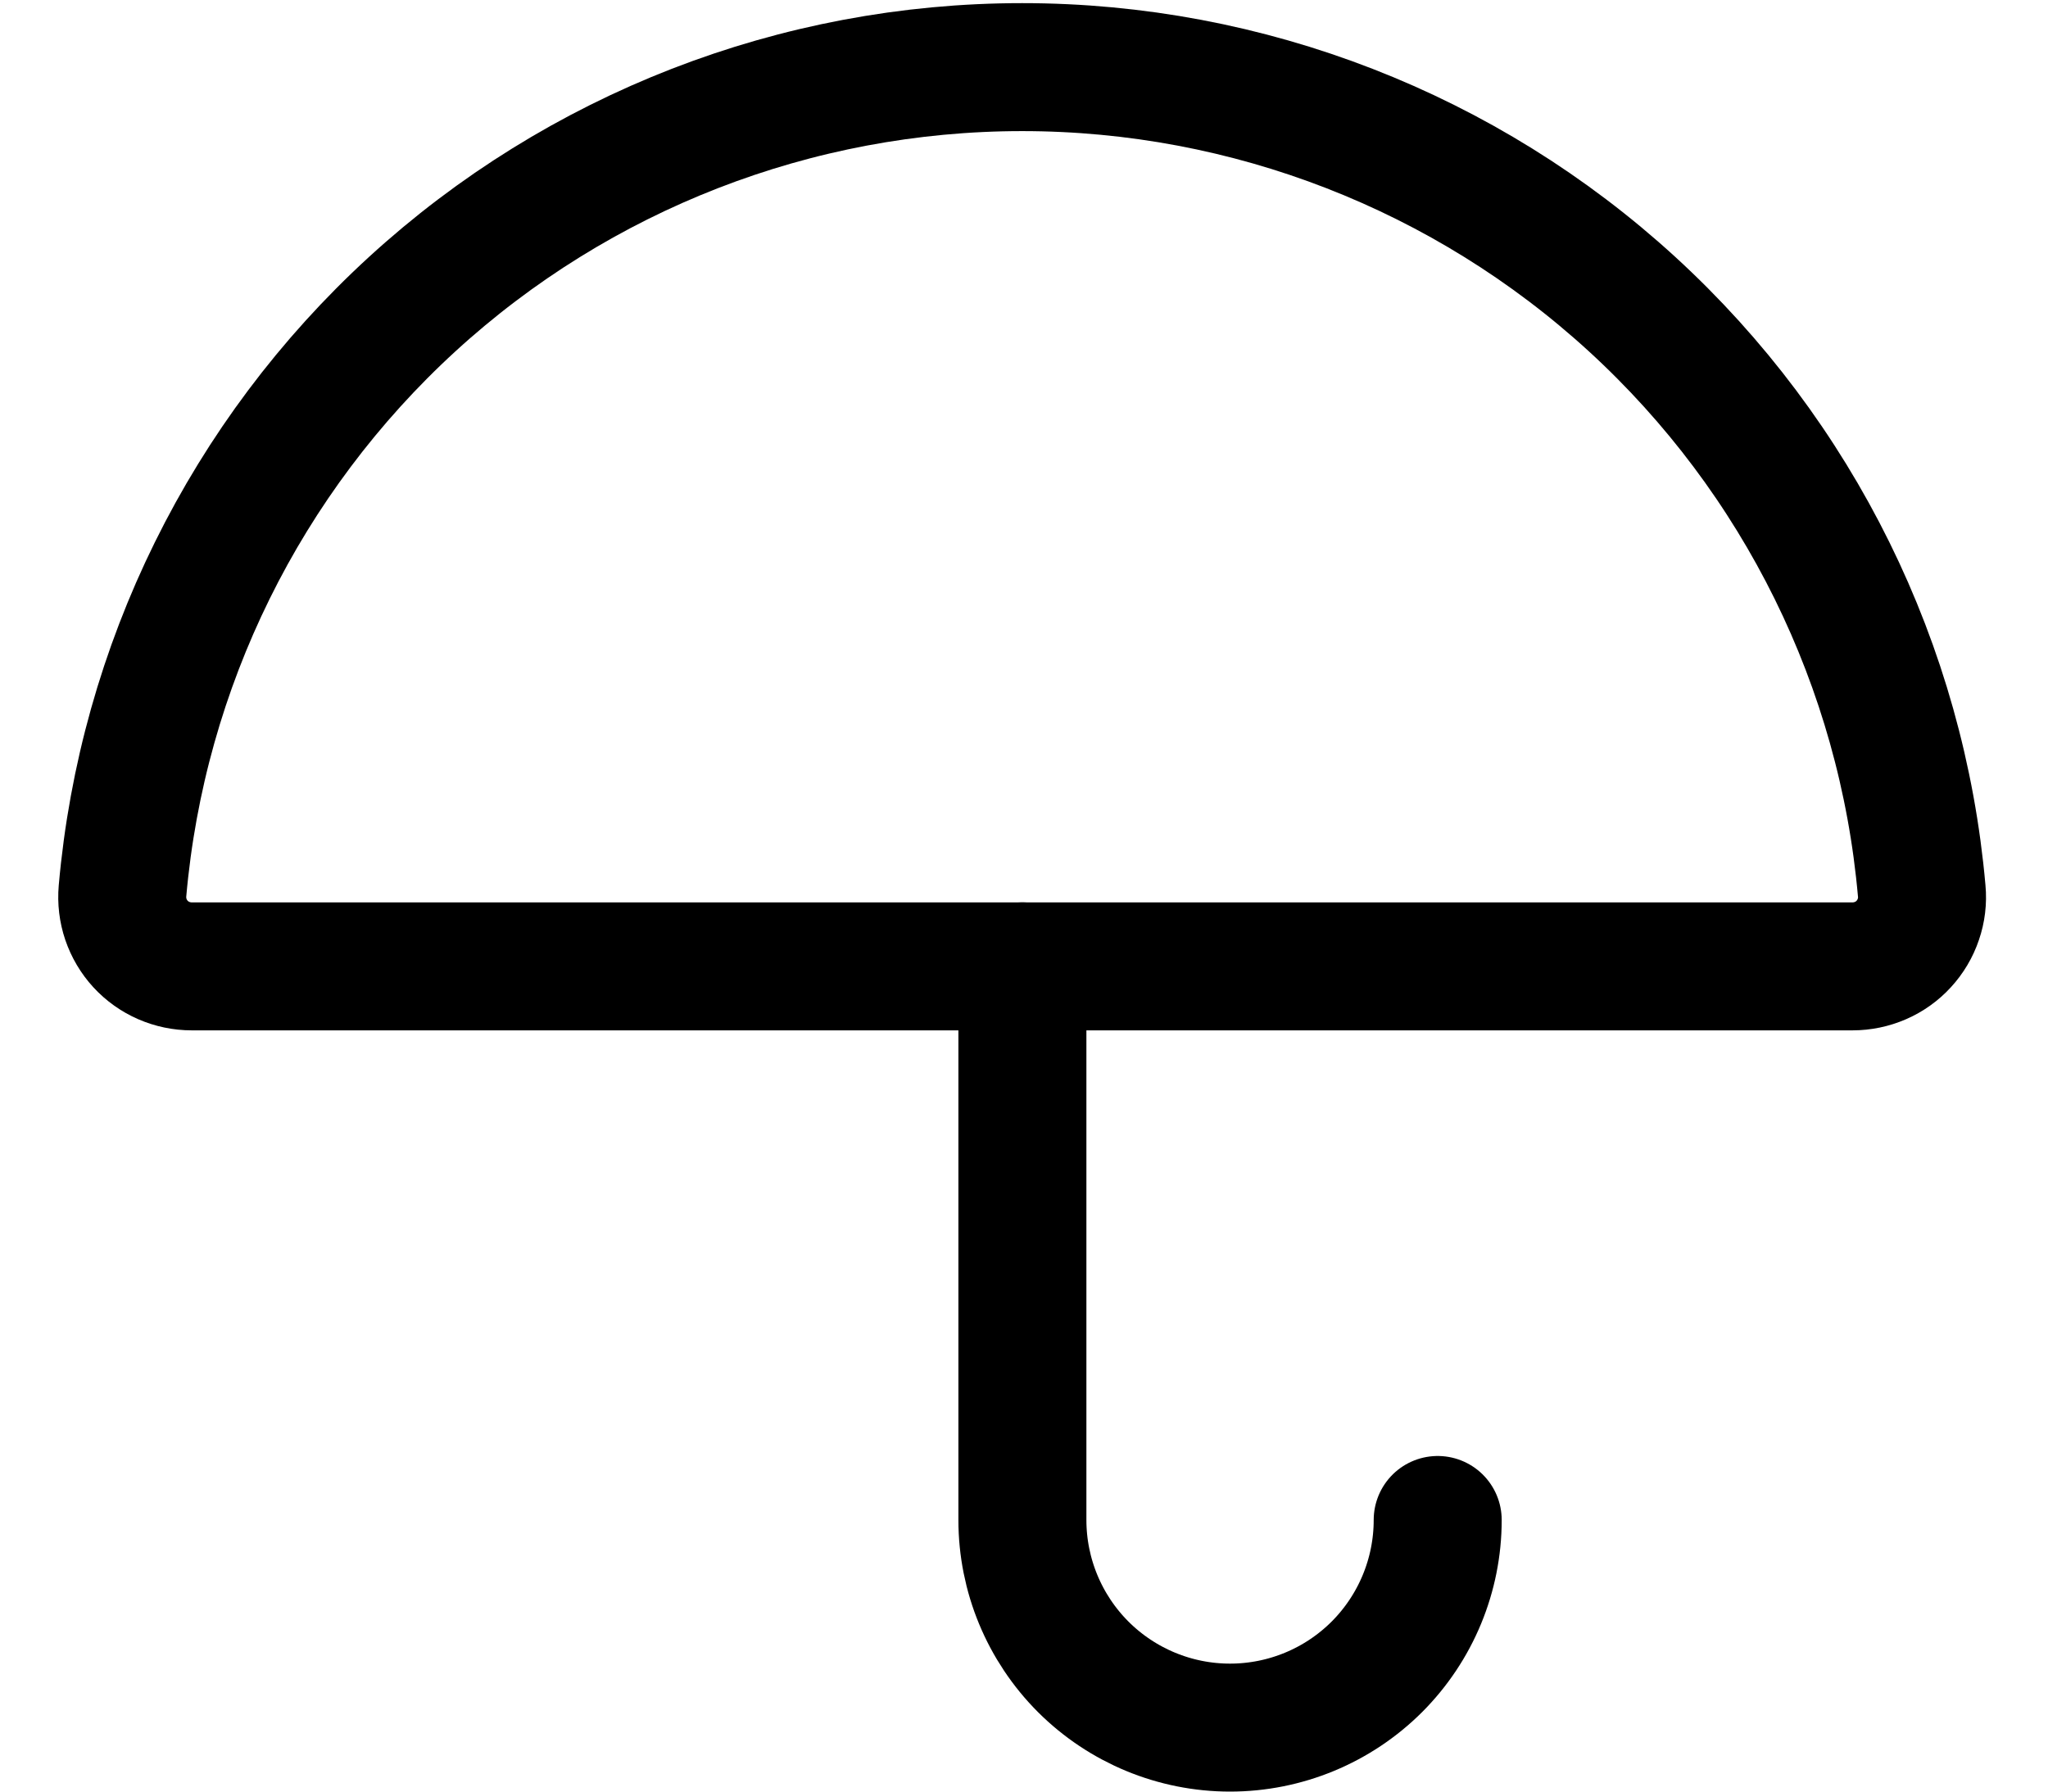
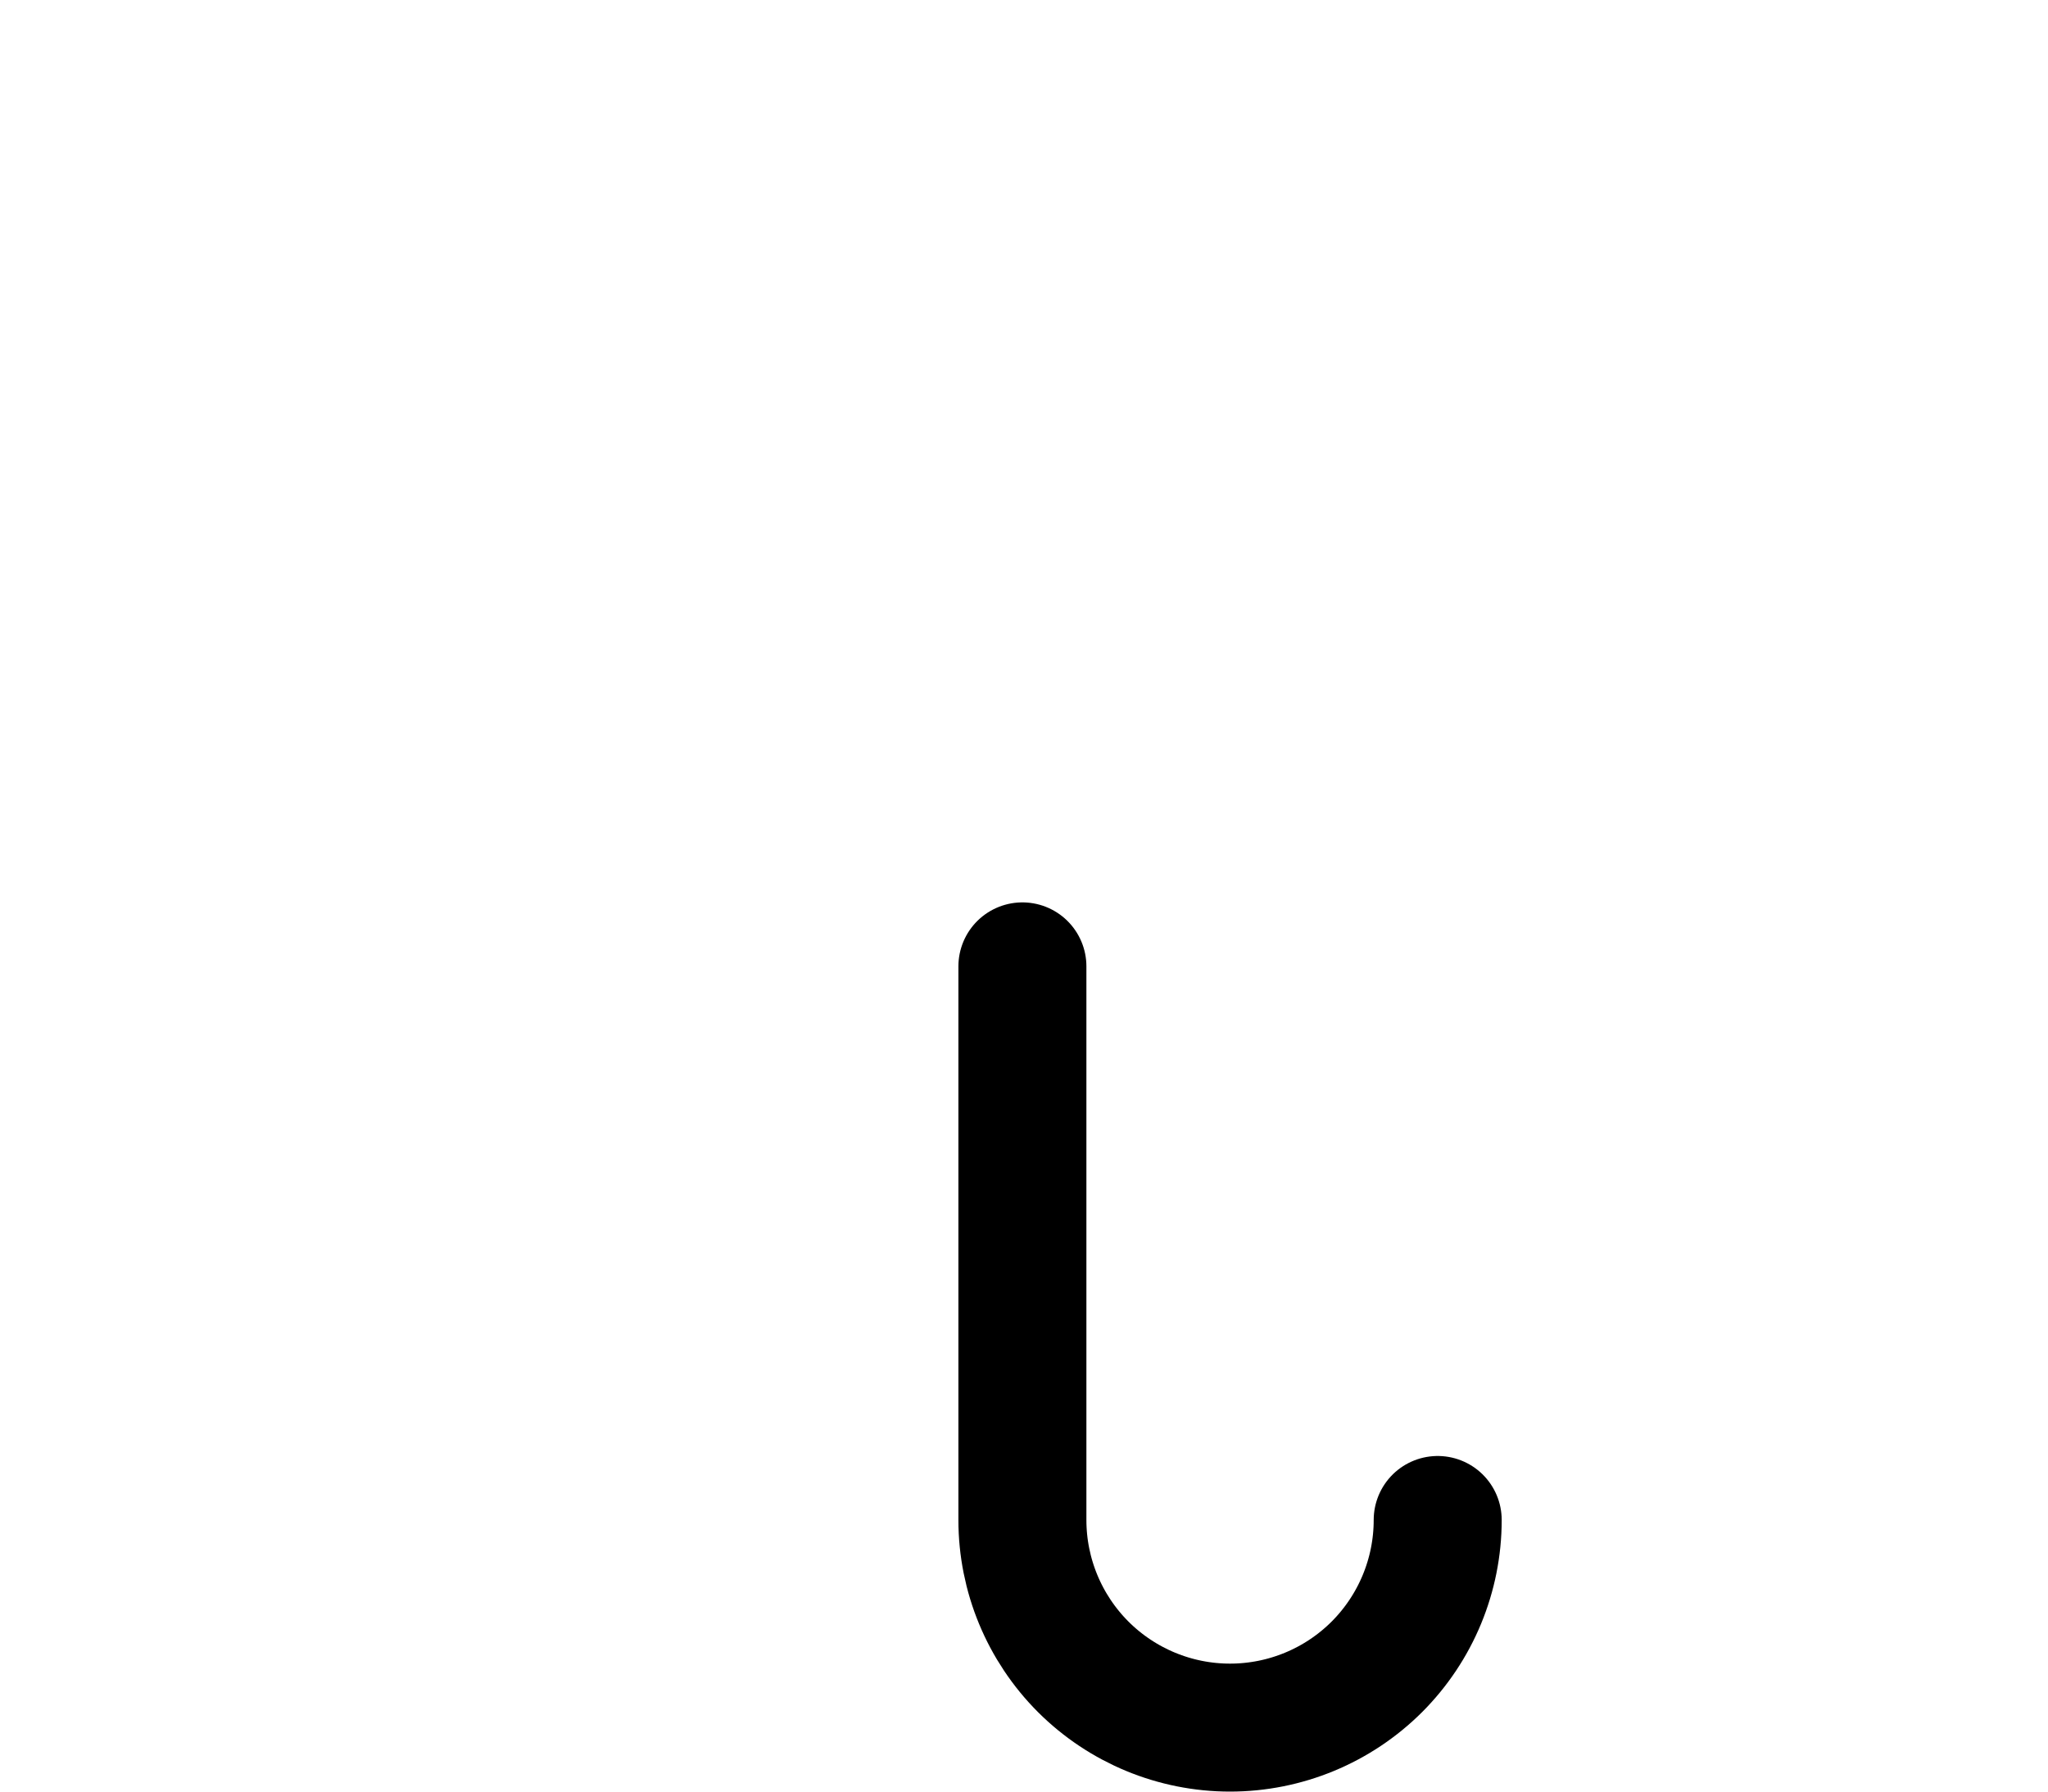
<svg xmlns="http://www.w3.org/2000/svg" width="32" height="28" viewBox="0 0 32 28" fill="none">
  <path d="M22.464 23.755C22.464 24.616 22.122 25.441 21.514 26.05C20.905 26.658 20.08 27 19.219 27C18.359 27 17.534 26.658 16.925 26.05C16.317 25.441 15.975 24.616 15.975 23.755V15.103" stroke="black" stroke-width="2" stroke-linecap="round" stroke-linejoin="round" />
-   <path d="M2.996 15.103C2.846 15.103 2.697 15.072 2.559 15.012C2.421 14.952 2.297 14.864 2.195 14.753C2.093 14.642 2.016 14.511 1.967 14.368C1.919 14.226 1.901 14.075 1.914 13.925C2.223 10.41 3.838 7.138 6.44 4.754C9.042 2.371 12.442 1.049 15.971 1.049C19.5 1.049 22.9 2.371 25.502 4.754C28.104 7.138 29.718 10.41 30.027 13.925C30.041 14.075 30.023 14.226 29.974 14.368C29.926 14.511 29.848 14.642 29.746 14.753C29.645 14.864 29.521 14.952 29.383 15.012C29.245 15.072 29.096 15.103 28.946 15.103H2.996Z" stroke="black" stroke-width="2" stroke-linecap="round" stroke-linejoin="round" />
</svg>